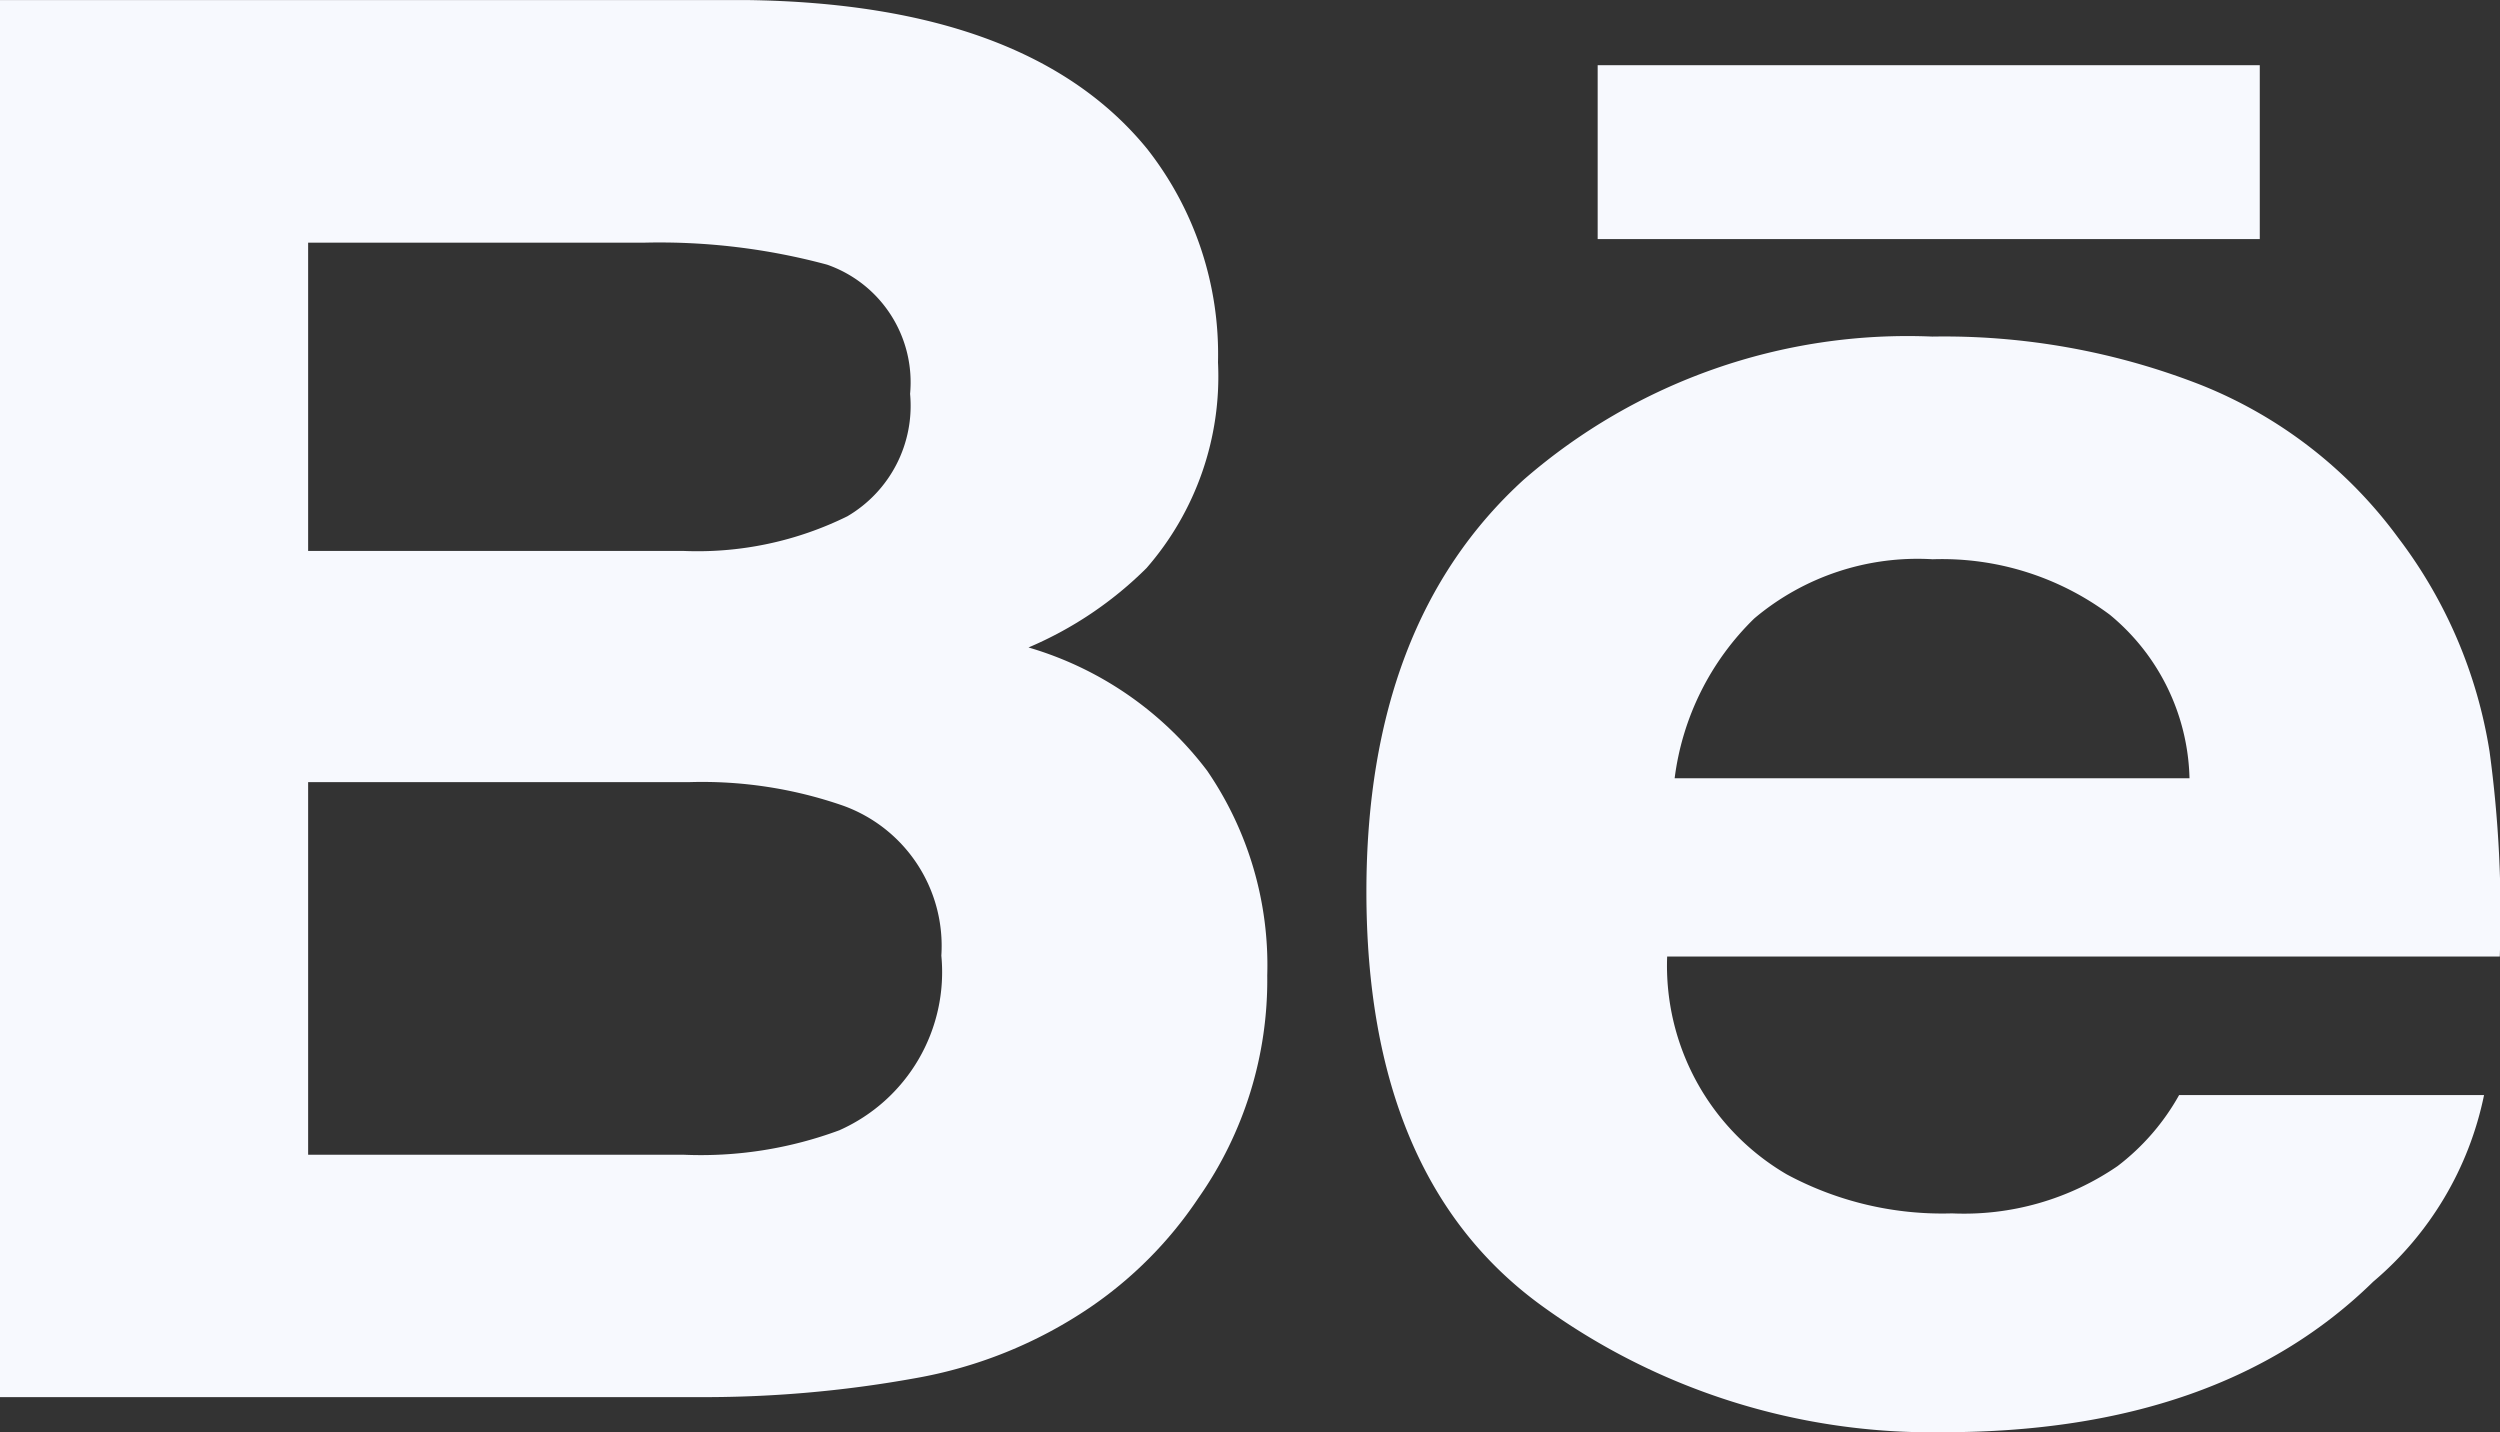
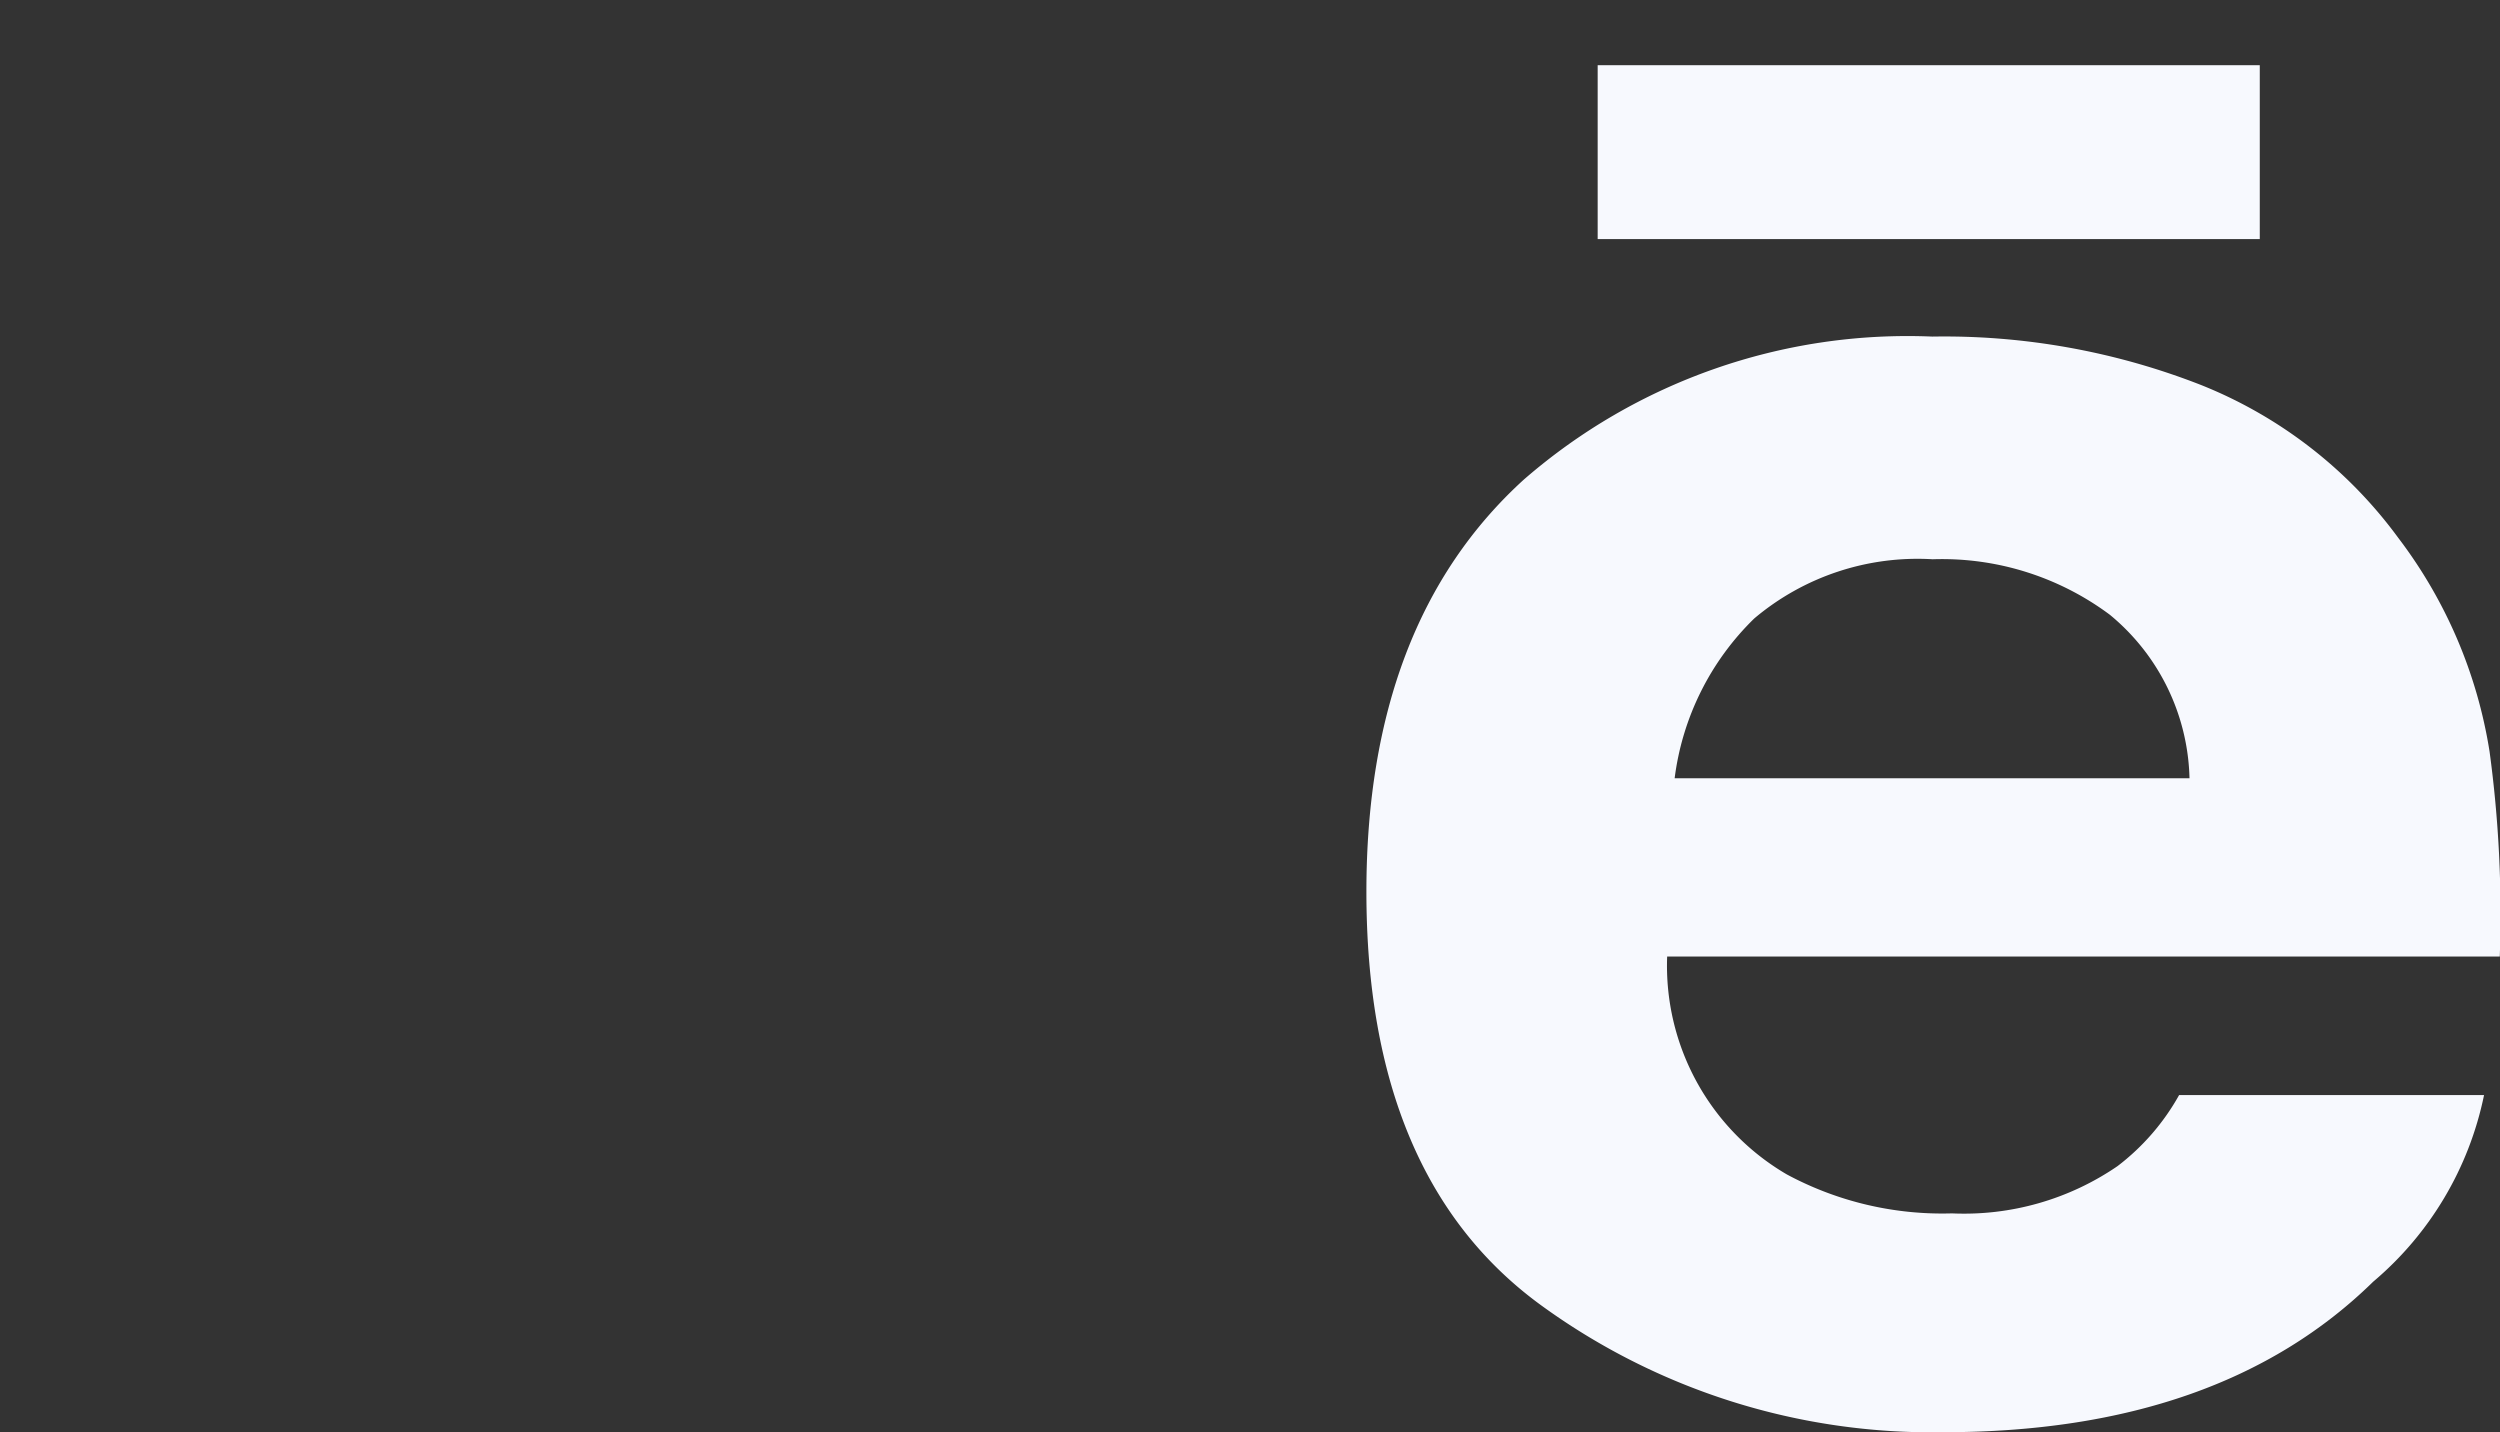
<svg xmlns="http://www.w3.org/2000/svg" id="behance" width="45.435" height="26.034" viewBox="0 0 45.435 26.034">
  <rect x="0" y="0" width="45.435" height="26.034" fill="#333333" stroke="none" />
  <g id="Group_14" data-name="Group 14">
    <g id="Group_13" data-name="Group 13">
-       <path id="Path_18" data-name="Path 18" d="M18.692,17.766a6.807,6.807,0,0,0,2.144-1.442,5.3,5.3,0,0,0,1.3-3.741,6.037,6.037,0,0,0-1.286-3.876Q18.7,6.067,13.569,6H0V31.39H12.652a21.527,21.527,0,0,0,3.967-.341,8.17,8.17,0,0,0,3.172-1.276,7.309,7.309,0,0,0,1.988-2,6.892,6.892,0,0,0,1.252-4.048,6.25,6.25,0,0,0-1.093-3.72A6.281,6.281,0,0,0,18.692,17.766ZM5.6,10.409h6.112a11.692,11.692,0,0,1,3.32.4,2.265,2.265,0,0,1,1.508,2.348A2.329,2.329,0,0,1,15.4,15.382a6.151,6.151,0,0,1-2.971.63H5.6Zm9.664,16.128a7.233,7.233,0,0,1-2.846.448H5.6V20.214H12.51a7.8,7.8,0,0,1,2.812.427,2.709,2.709,0,0,1,1.786,2.726A3.145,3.145,0,0,1,15.262,26.537Z" transform="translate(0 -5.999)" fill="#f7f9fe" />
      <rect id="Rectangle_142" data-name="Rectangle 142" width="12.033" height="3.16" transform="translate(29.036 1.185)" fill="#f7f9fe" />
      <path id="Path_19" data-name="Path 19" d="M37.9,18.239a8.638,8.638,0,0,0-1.659-3.882,8.221,8.221,0,0,0-3.584-2.778,12.8,12.8,0,0,0-4.885-.88,10.63,10.63,0,0,0-7.424,2.6q-2.858,2.6-2.86,7.487,0,5.205,3.172,7.516a12.068,12.068,0,0,0,7.313,2.309q5.022,0,7.813-2.736A6.018,6.018,0,0,0,37.8,24.484H32.258a4.183,4.183,0,0,1-1.119,1.291,4.931,4.931,0,0,1-3.01.859,5.96,5.96,0,0,1-3-.708,4.39,4.39,0,0,1-2.175-3.96H38.086A21.924,21.924,0,0,0,37.9,18.239Zm-14.81.487a4.916,4.916,0,0,1,1.448-2.905,4.6,4.6,0,0,1,3.24-1.075,5.1,5.1,0,0,1,3.223,1.01,3.968,3.968,0,0,1,1.446,2.97Z" transform="translate(7.345 -4.582)" fill="#f7f9fe" />
    </g>
  </g>
</svg>